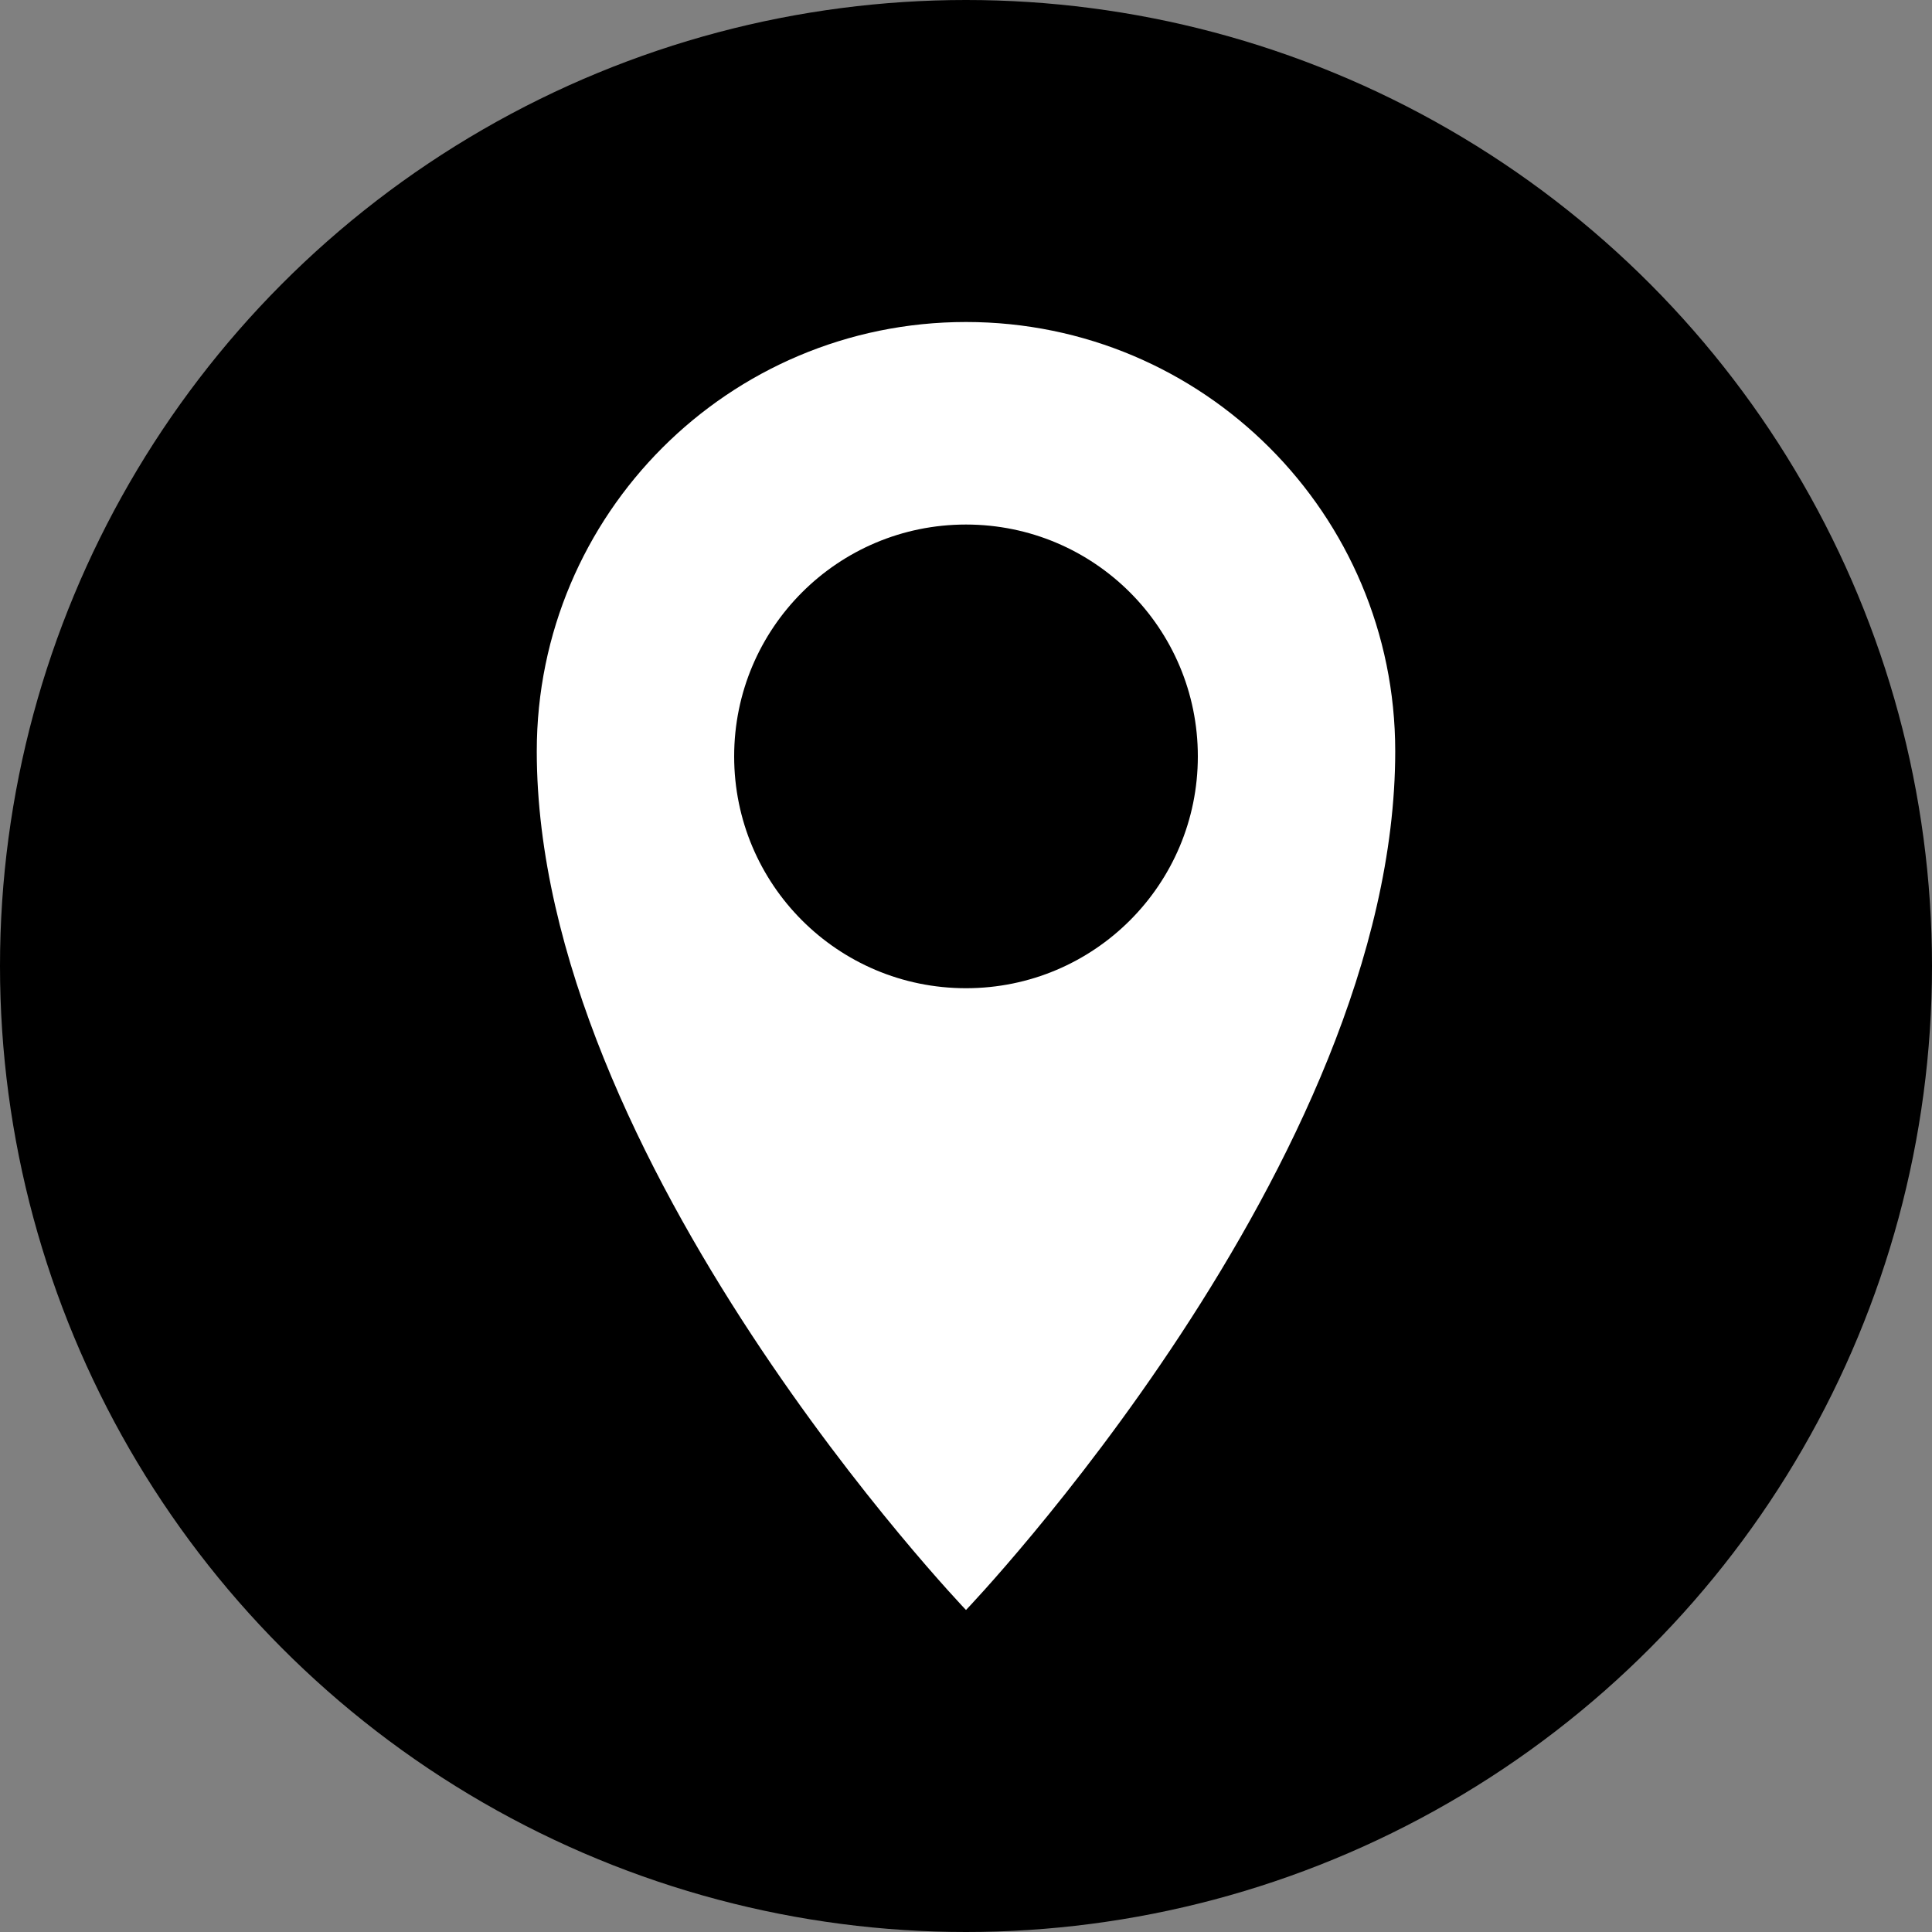
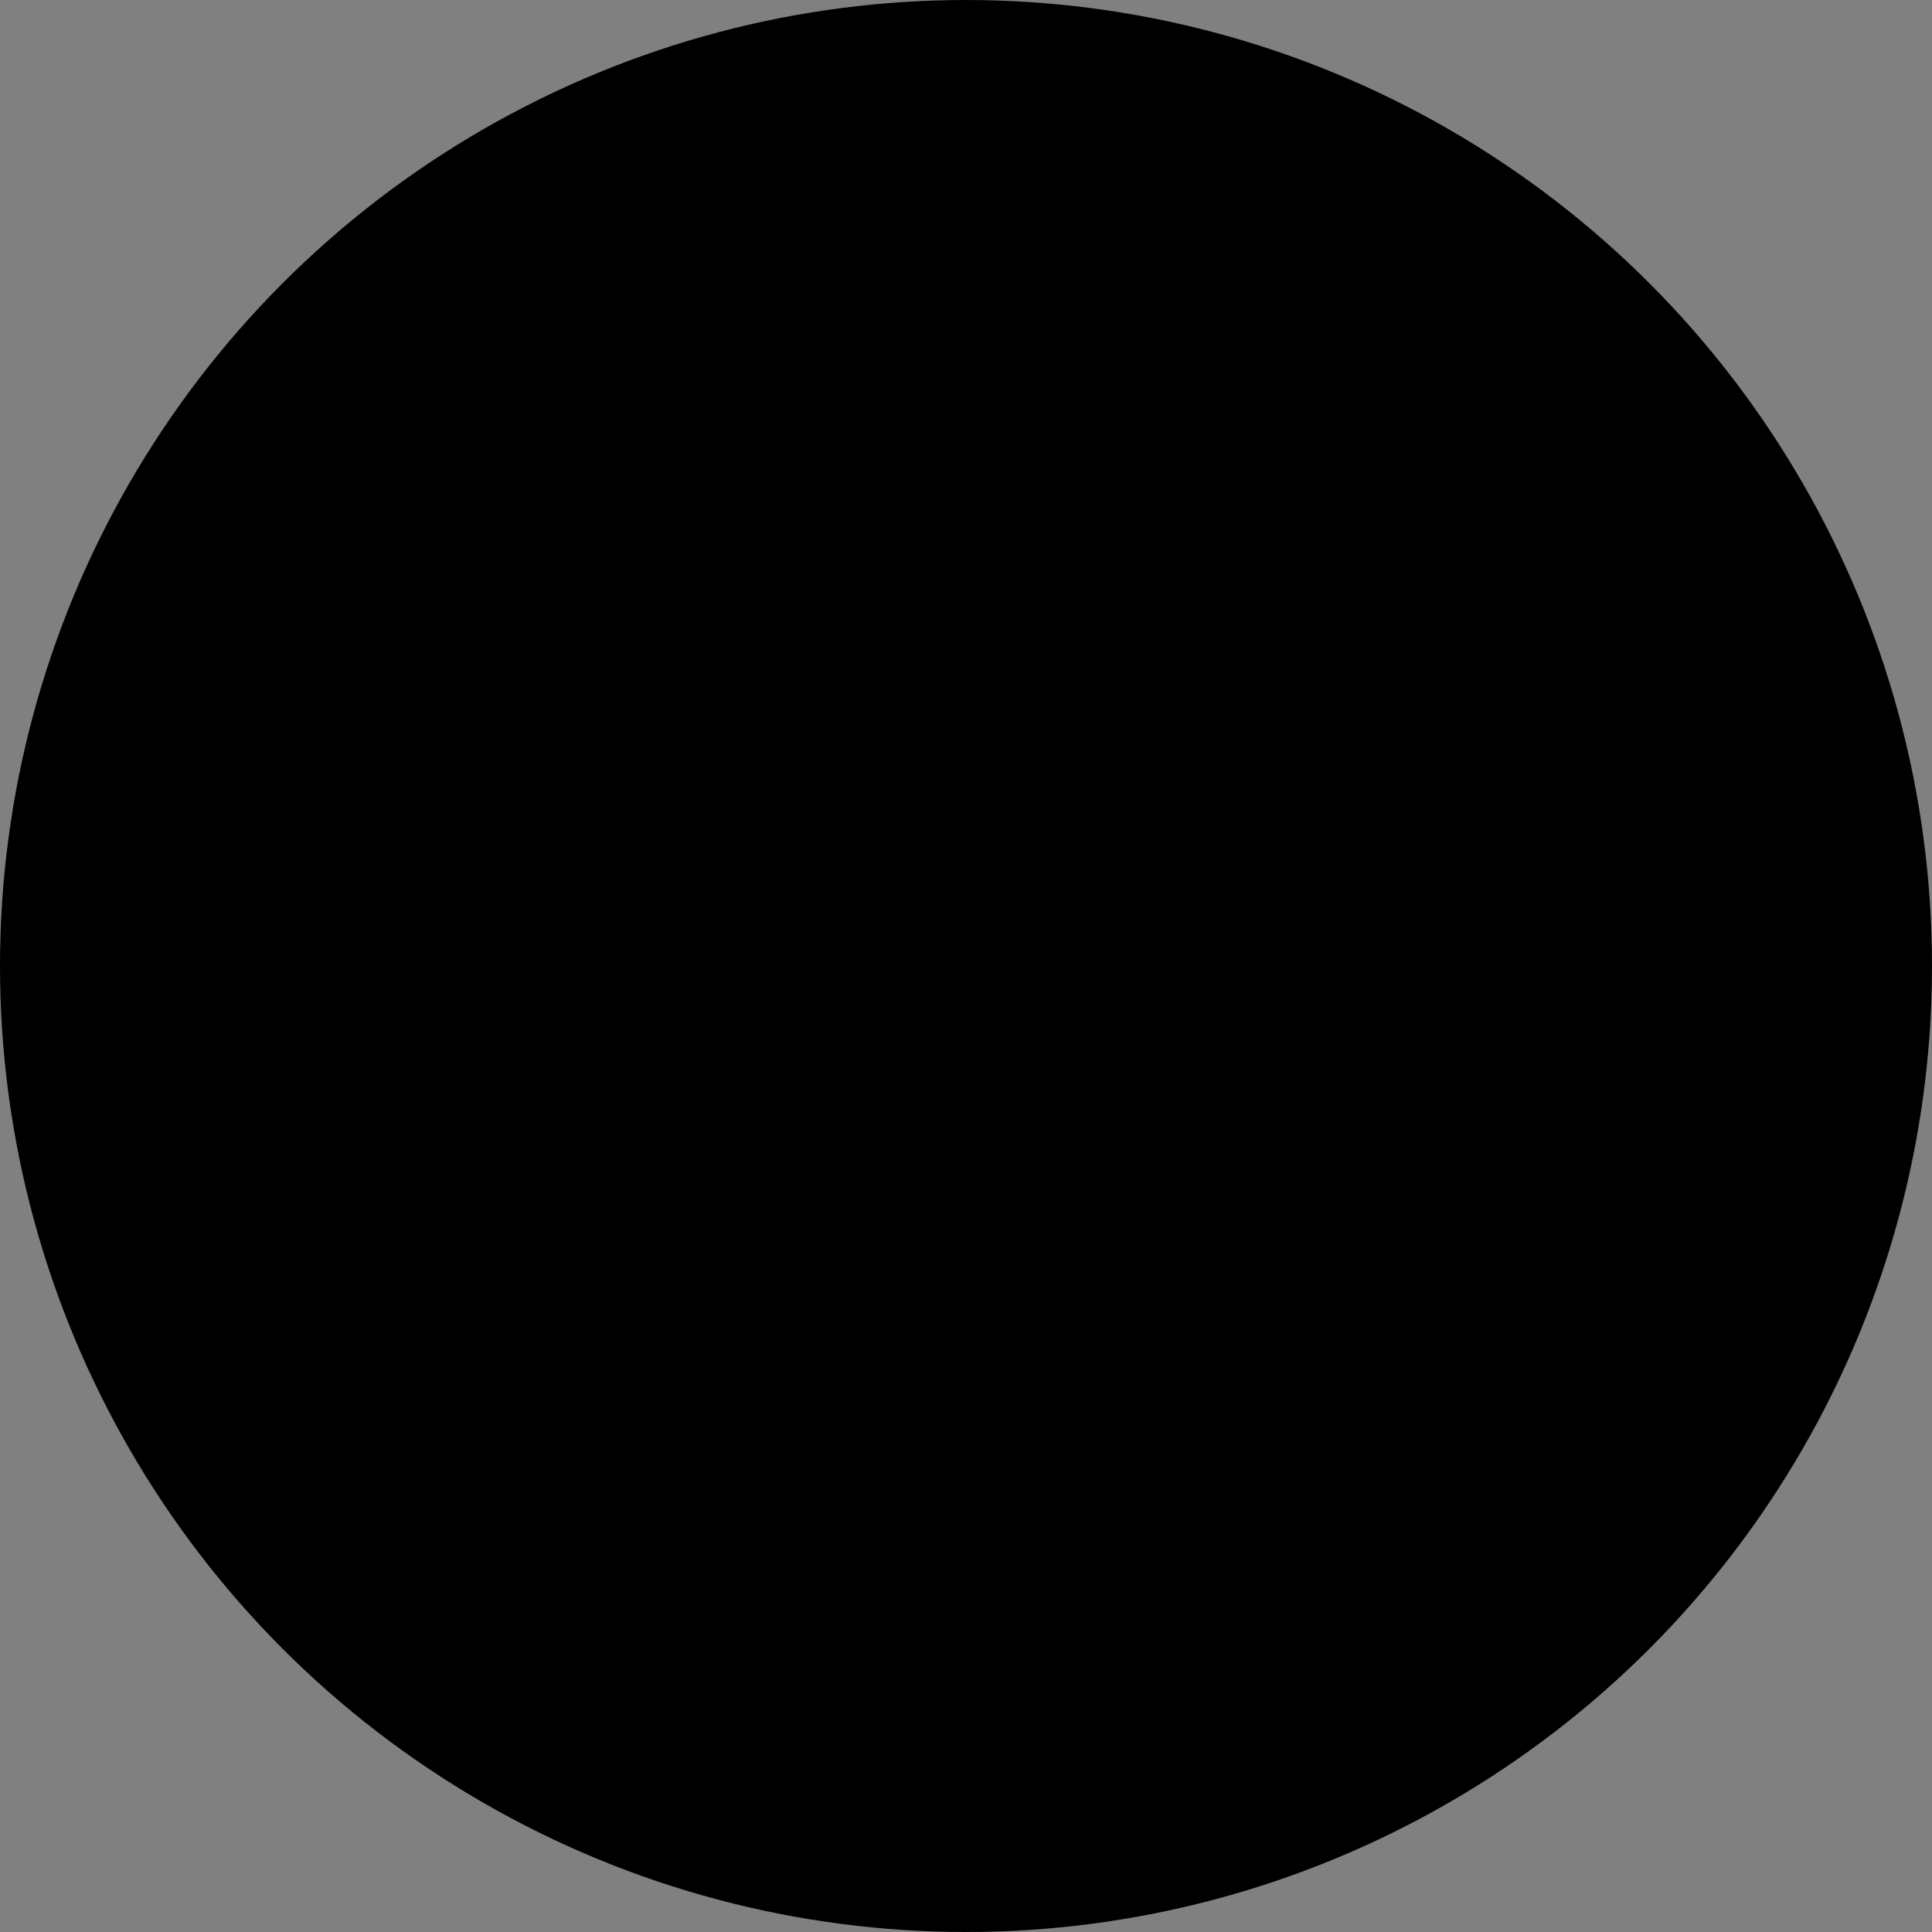
<svg xmlns="http://www.w3.org/2000/svg" version="1.1" id="Location" x="0px" y="0px" width="60px" height="60px" viewBox="0 0 60 60" style="enable-background:new 0 0 60 60;" xml:space="preserve">
  <rect x="0" y="0" width="60" height="60" fill="#808080" stroke="none" />
  <style type="text/css">
	.st0{fill:#FFFFFF;}
</style>
  <circle cx="30" cy="30" r="30" />
-   <path class="st0" d="M43.33,23.33C43.33,15.97,37.37,10,30,10s-13.33,5.97-13.33,13.33C16.67,36.07,30,50,30,50  S43.33,36.07,43.33,23.33z M22.8,23.49c0-3.98,3.22-7.2,7.2-7.2s7.2,3.22,7.2,7.2c0,3.98-3.22,7.2-7.2,7.2S22.8,27.47,22.8,23.49z" />
</svg>